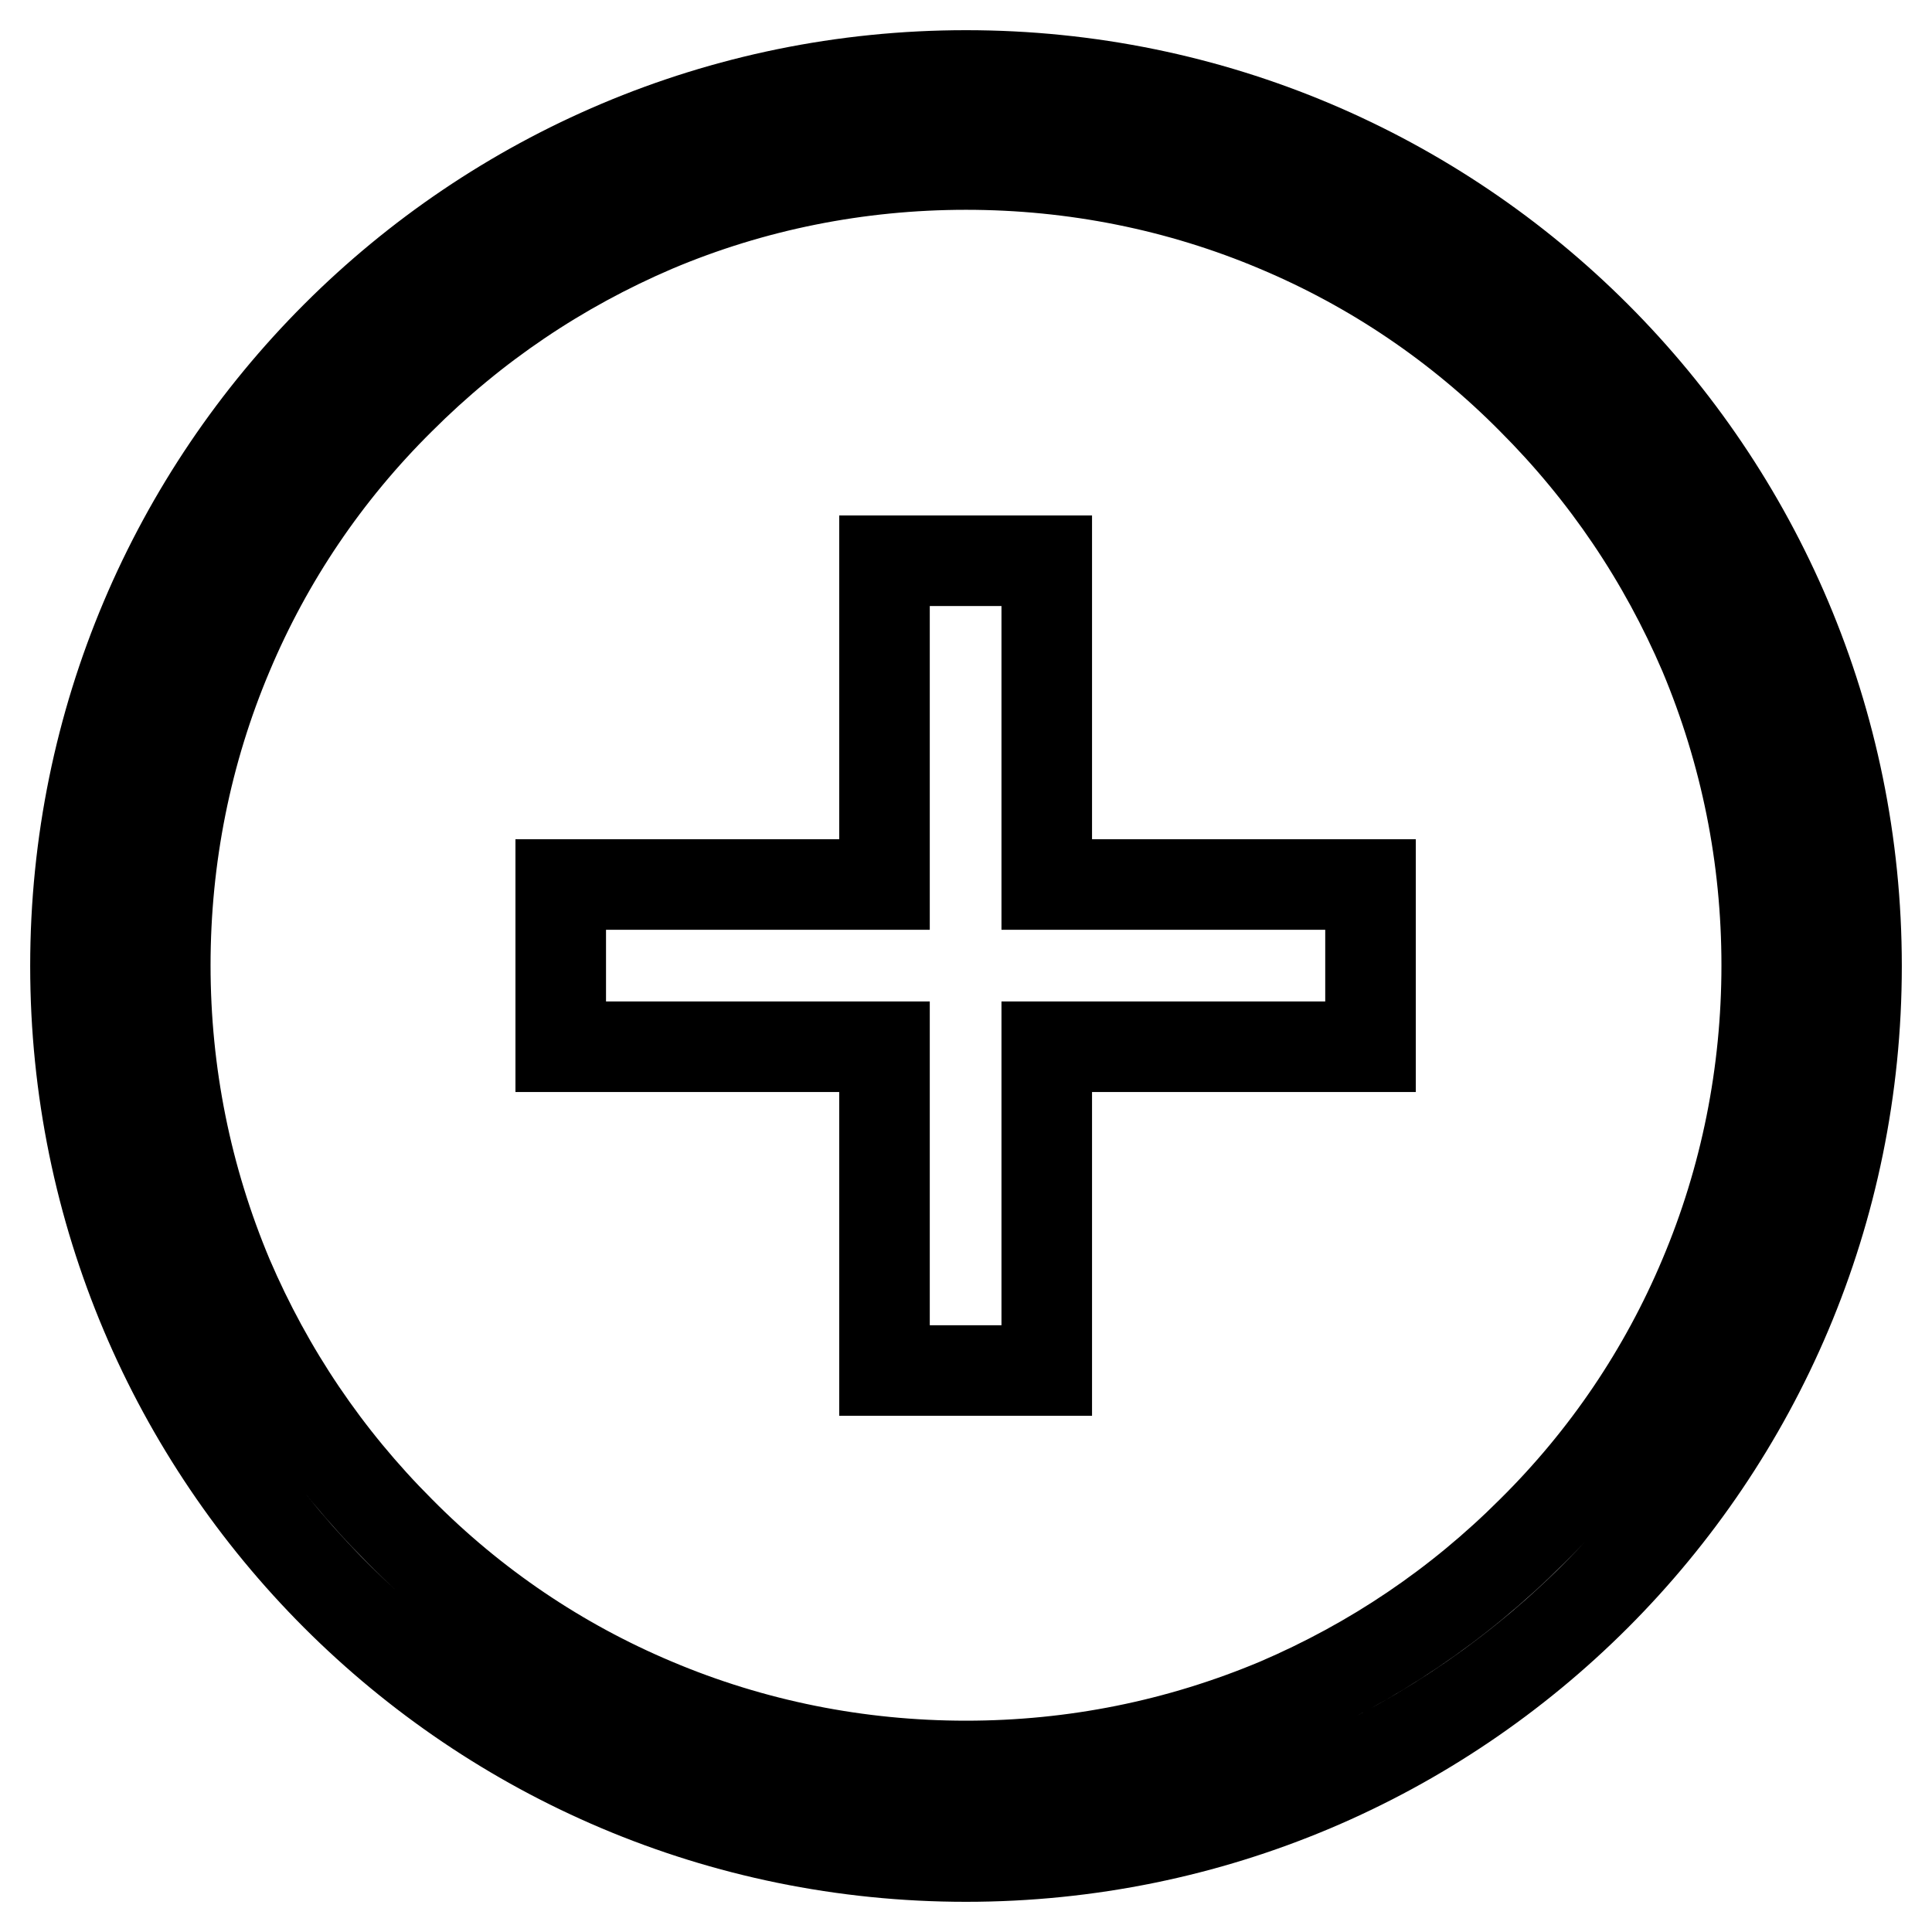
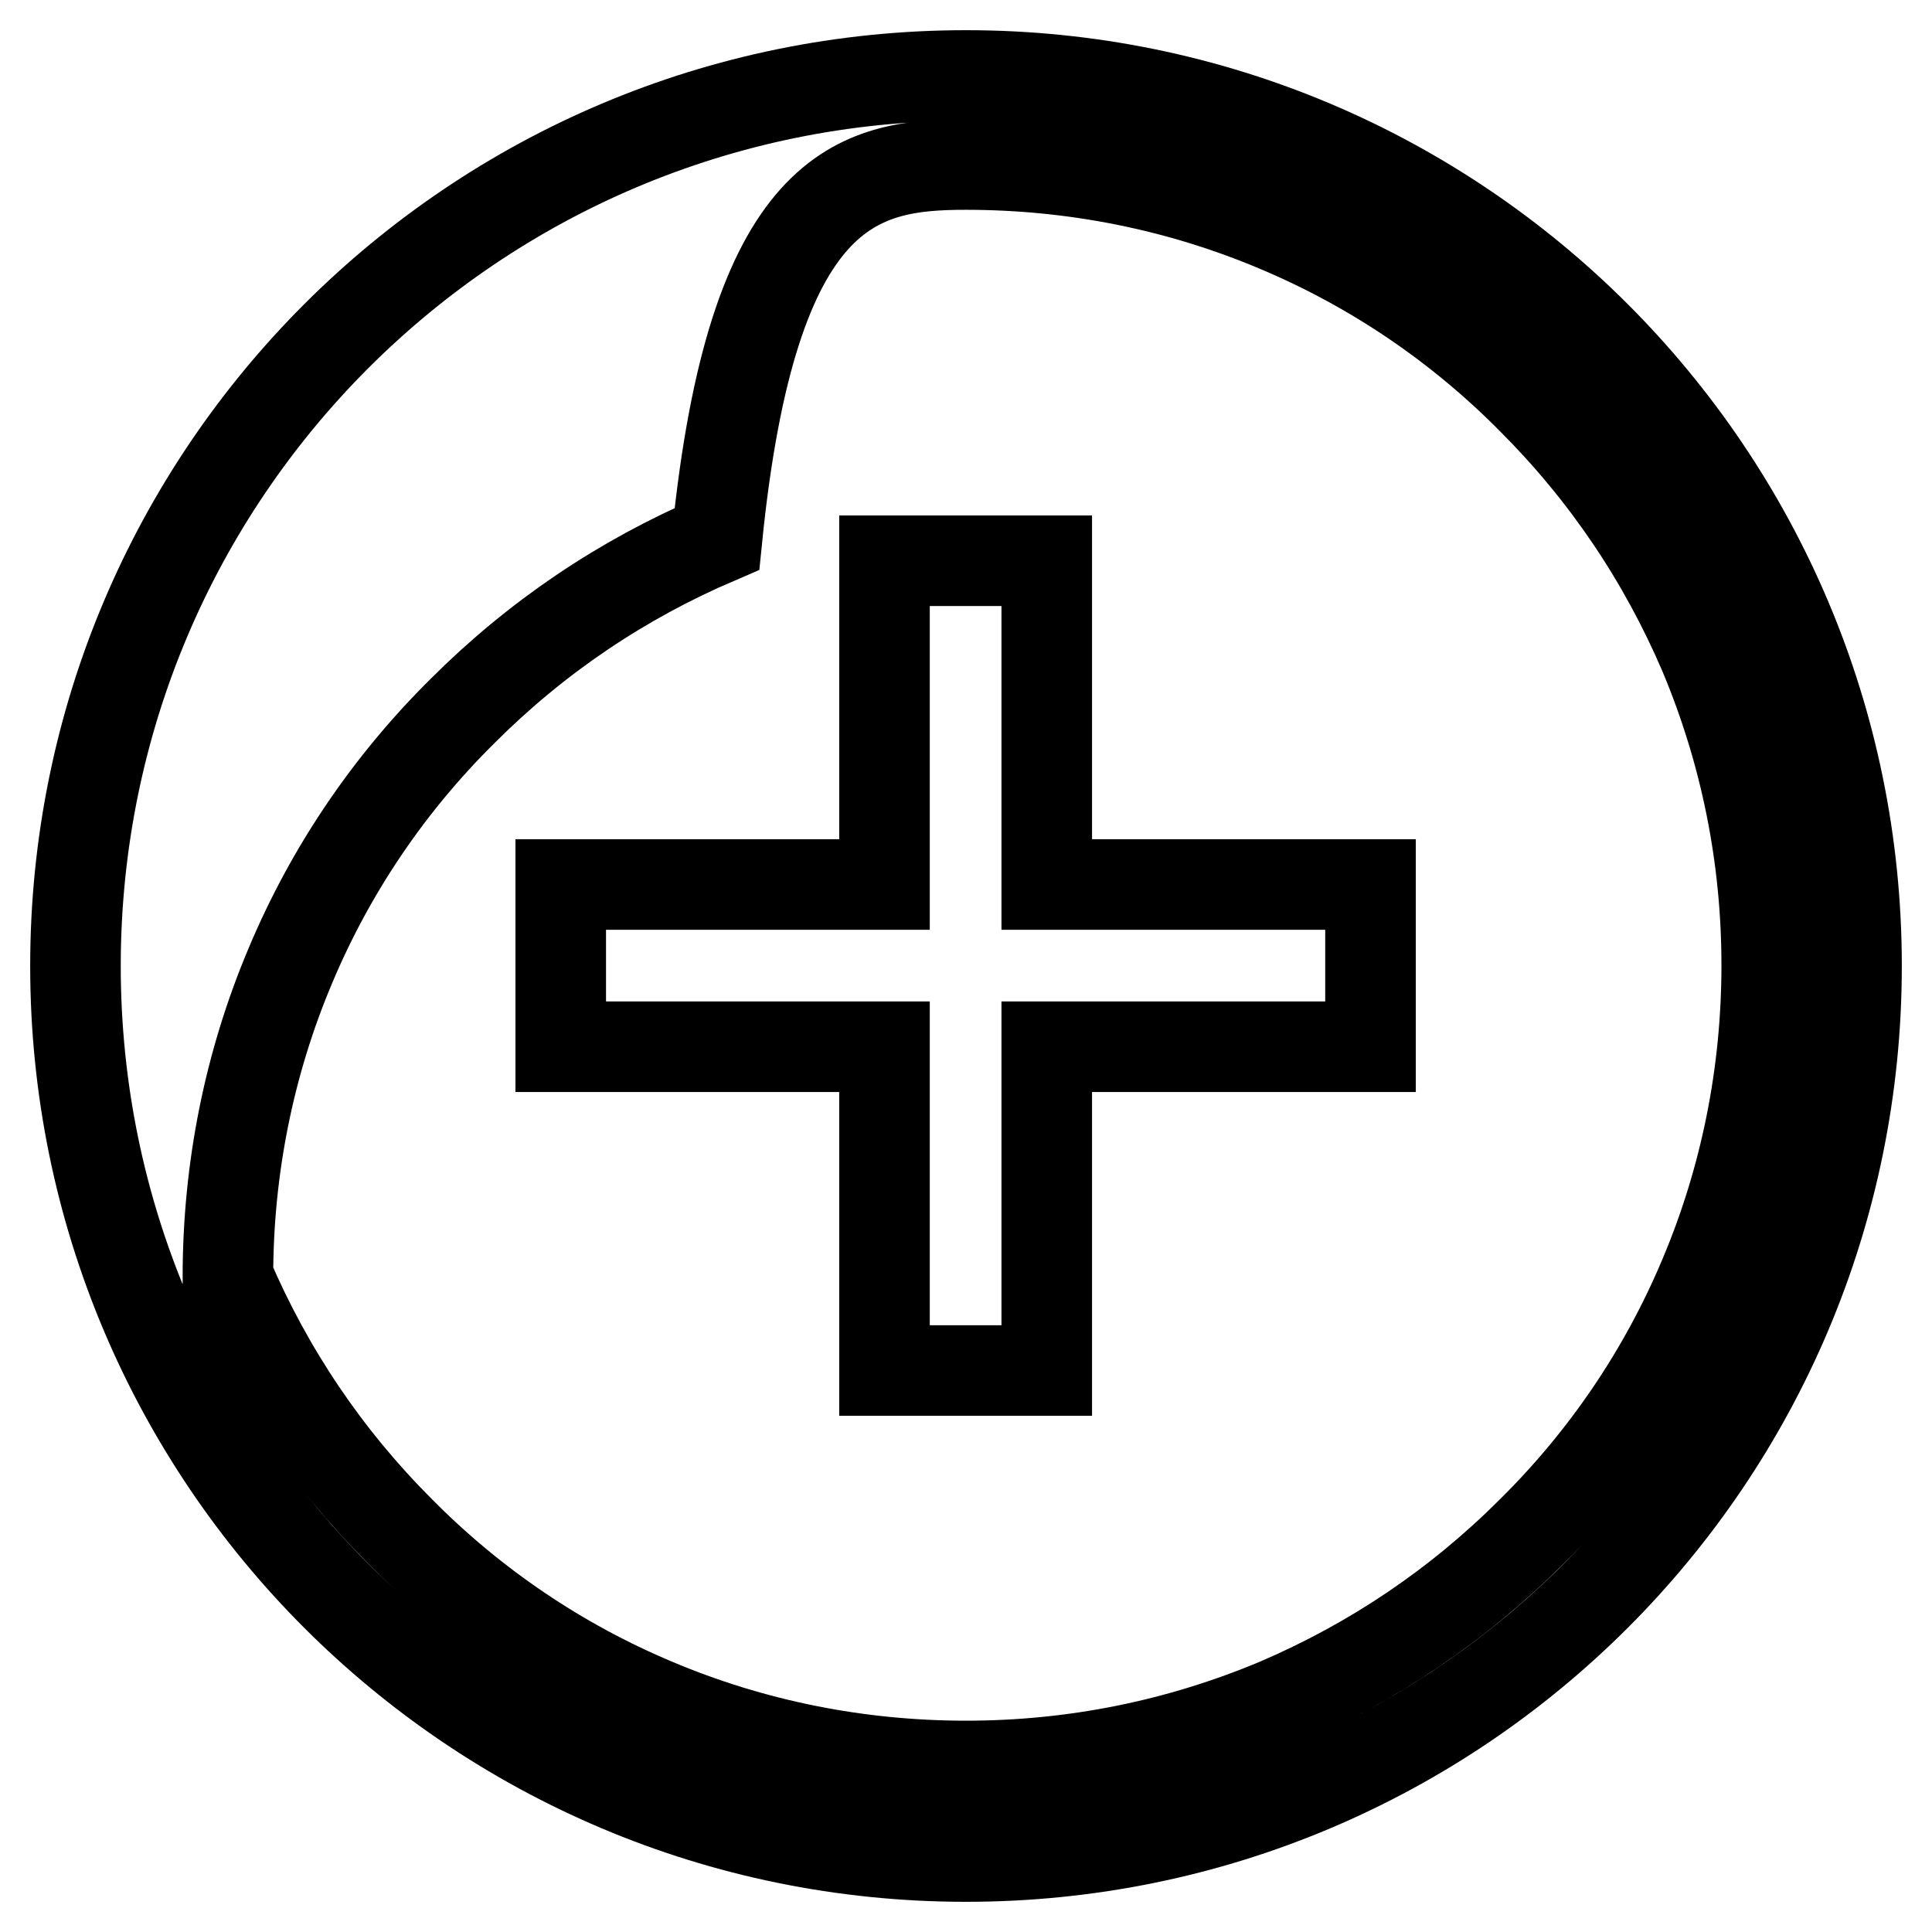
<svg xmlns="http://www.w3.org/2000/svg" version="1.1" x="0px" y="0px" viewBox="0 0 256 256" enable-background="new 0 0 256 256" xml:space="preserve">
  <g>
-     <path stroke-width="12" fill-opacity="0" stroke="#000000" d="M128,21.8c14.3,0,28.3,2.8,41.3,8.3c12.6,5.3,24,13,33.7,22.8c9.8,9.8,17.4,21.1,22.8,33.7 c5.5,13.1,8.3,27,8.3,41.3c0,14.3-2.8,28.3-8.3,41.3c-5.3,12.6-13,24-22.8,33.7c-9.8,9.8-21.1,17.4-33.7,22.8 c-13.1,5.5-27,8.3-41.3,8.3c-14.3,0-28.3-2.8-41.3-8.3c-12.6-5.3-24-13-33.7-22.8c-9.8-9.8-17.4-21.1-22.8-33.7 c-5.5-13.1-8.3-27-8.3-41.3c0-14.3,2.8-28.3,8.3-41.3c5.3-12.6,13-24,22.8-33.7c9.8-9.8,21.1-17.4,33.7-22.8 C99.7,24.6,113.7,21.8,128,21.8 M128,10C62.8,10,10,62.8,10,128c0,65.2,52.8,118,118,118c65.2,0,118-52.8,118-118 C246,62.8,193.2,10,128,10z M138.7,74.3h-21.5v42.9H74.3v21.5h42.9v42.9h21.5v-42.9h42.9v-21.5h-42.9V74.3z" />
+     <path stroke-width="12" fill-opacity="0" stroke="#000000" d="M128,21.8c14.3,0,28.3,2.8,41.3,8.3c12.6,5.3,24,13,33.7,22.8c9.8,9.8,17.4,21.1,22.8,33.7 c5.5,13.1,8.3,27,8.3,41.3c0,14.3-2.8,28.3-8.3,41.3c-5.3,12.6-13,24-22.8,33.7c-9.8,9.8-21.1,17.4-33.7,22.8 c-13.1,5.5-27,8.3-41.3,8.3c-14.3,0-28.3-2.8-41.3-8.3c-12.6-5.3-24-13-33.7-22.8c-9.8-9.8-17.4-21.1-22.8-33.7 c0-14.3,2.8-28.3,8.3-41.3c5.3-12.6,13-24,22.8-33.7c9.8-9.8,21.1-17.4,33.7-22.8 C99.7,24.6,113.7,21.8,128,21.8 M128,10C62.8,10,10,62.8,10,128c0,65.2,52.8,118,118,118c65.2,0,118-52.8,118-118 C246,62.8,193.2,10,128,10z M138.7,74.3h-21.5v42.9H74.3v21.5h42.9v42.9h21.5v-42.9h42.9v-21.5h-42.9V74.3z" />
  </g>
</svg>